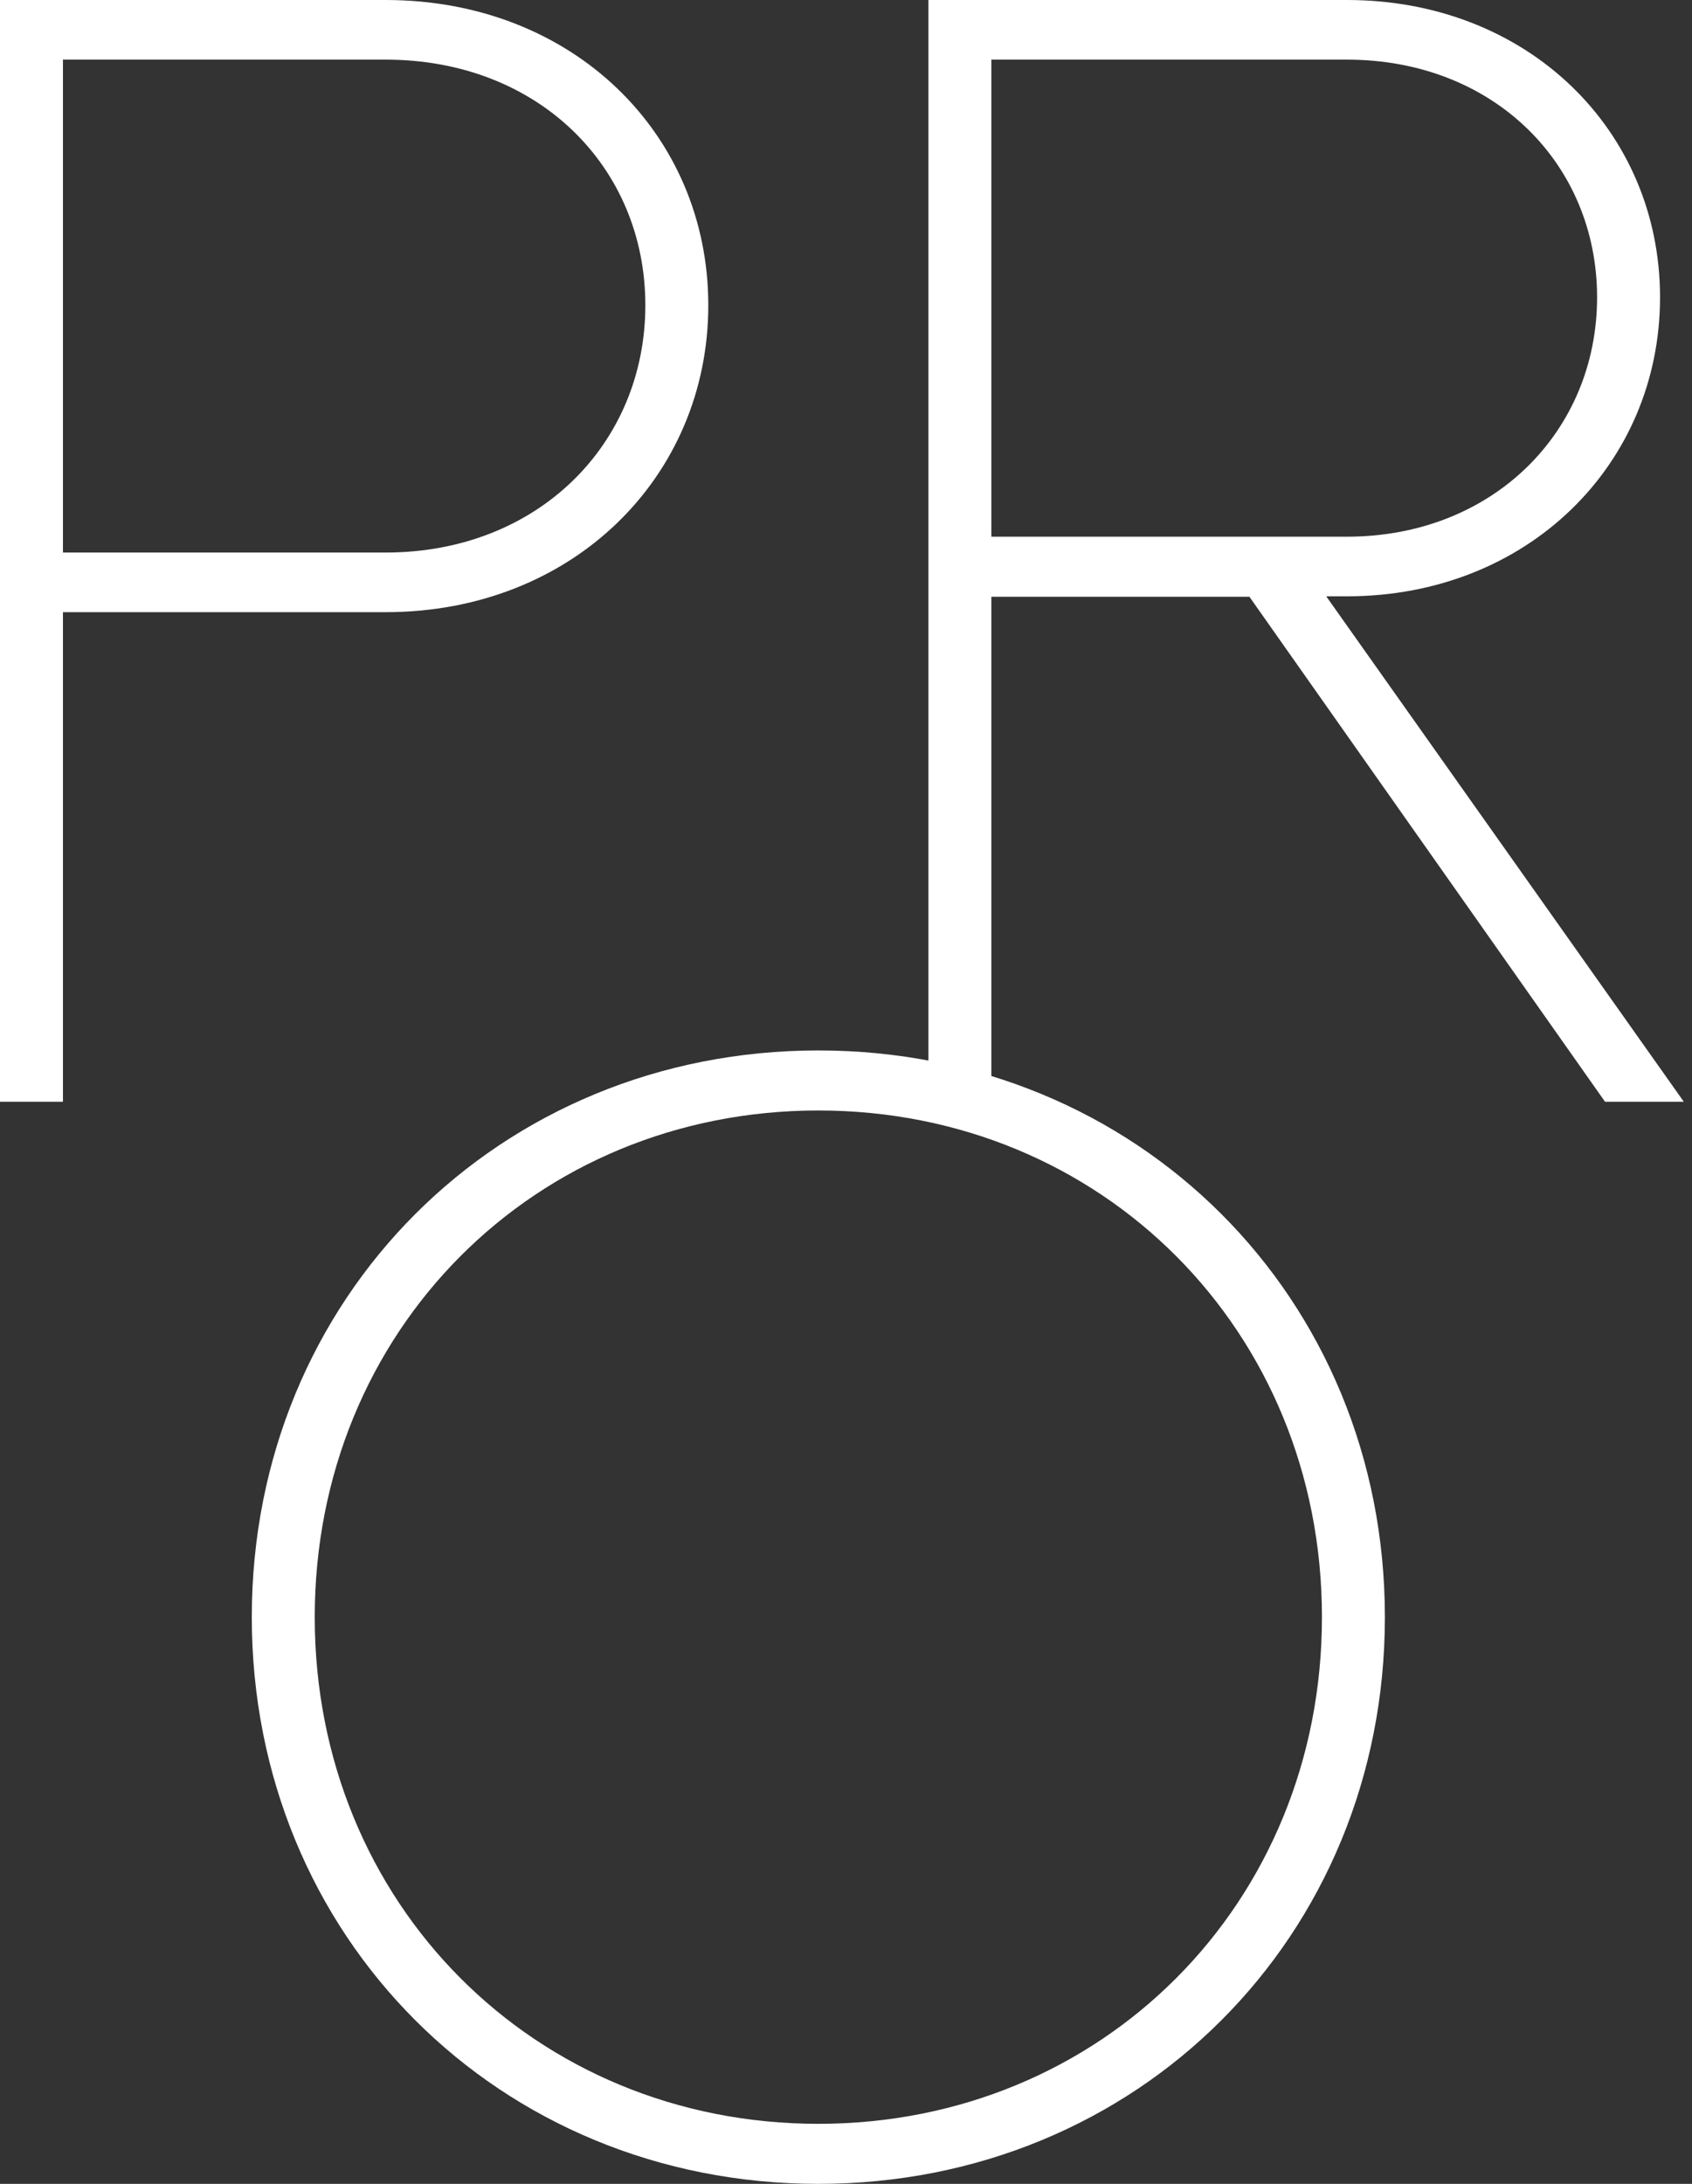
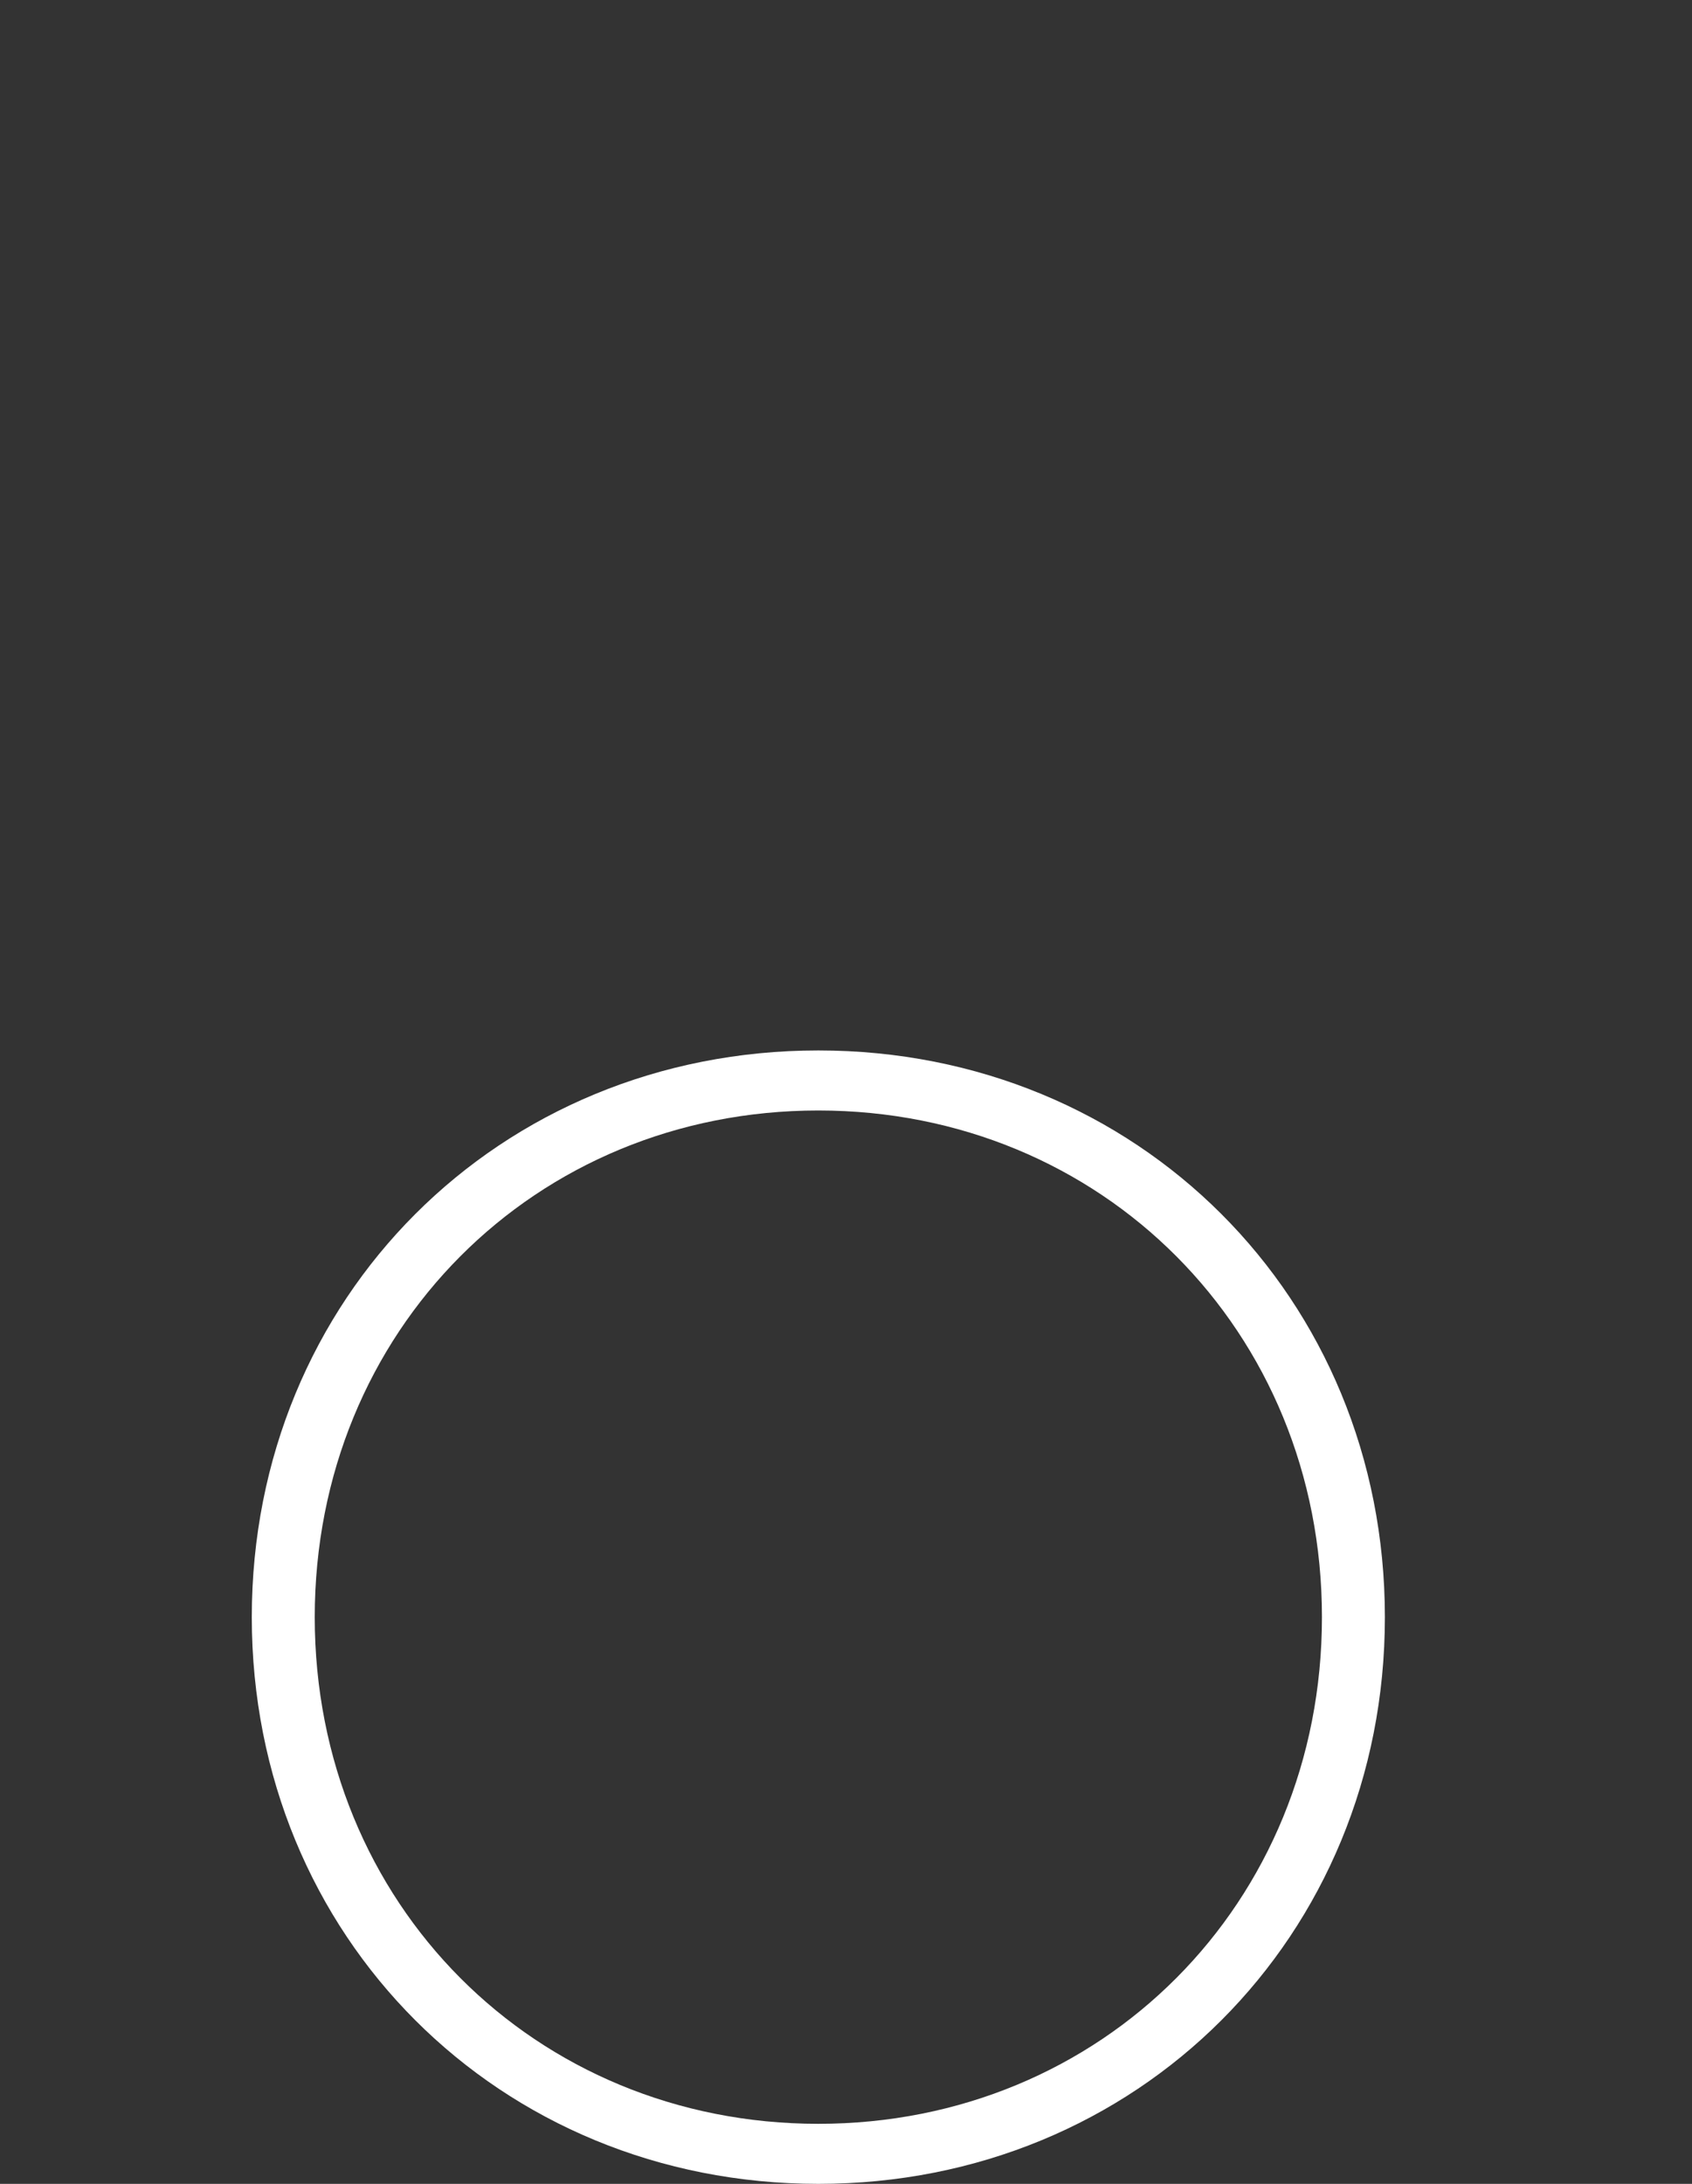
<svg xmlns="http://www.w3.org/2000/svg" width="155" height="200" viewBox="0 0 155 200" fill="none">
  <rect x="0" y="0" width="155" height="200" fill="#333333" stroke="none" />
  <path d="M28.833 148.1C28.833 121.864 48.997 101.699 74.966 101.699C100.935 101.699 121.1 121.864 121.1 148.1C121.1 174.336 100.935 194.501 74.966 194.501C48.997 194.501 28.833 174.336 28.833 148.1ZM23.066 148.1C23.066 177.353 45.713 200 74.966 200C104.22 200 126.866 177.353 126.866 148.1C126.866 118.847 104.22 96.2 74.966 96.2C45.713 96.2 23.066 118.847 23.066 148.1Z" fill="white" />
-   <path d="M123.391 5.461C136.796 5.461 146.305 14.97 146.305 27.229C146.305 39.488 136.796 49.15 123.391 49.15H90.815V5.461H123.391ZM121.52 54.611H123.391C139.966 54.611 152.072 42.505 152.072 27.229C152.072 11.953 139.966 0 123.391 0H85.049V100.897H90.815V54.65H114.455L147.031 100.897H154.249L121.52 54.65V54.611ZM5.767 5.461H35.326C49.303 5.461 59.118 15.276 59.118 27.955C59.118 40.634 49.303 50.602 35.326 50.602H5.767V5.499V5.461ZM5.767 100.897V56.063H35.326C52.473 56.063 64.885 43.651 64.885 27.955C64.885 12.259 52.473 0 35.326 0H0V100.897H5.767Z" fill="white" />
</svg>